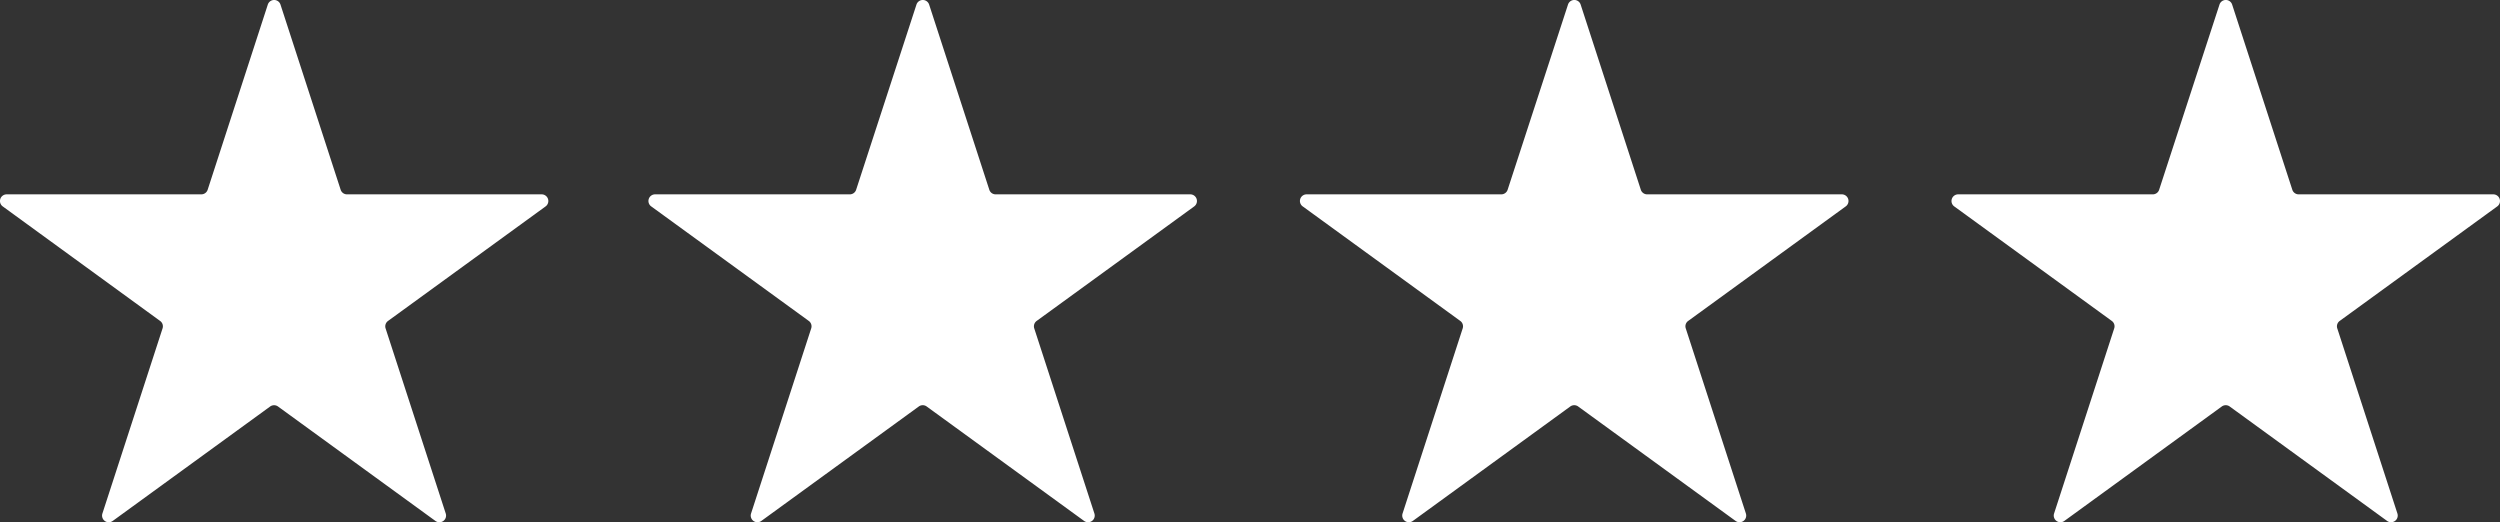
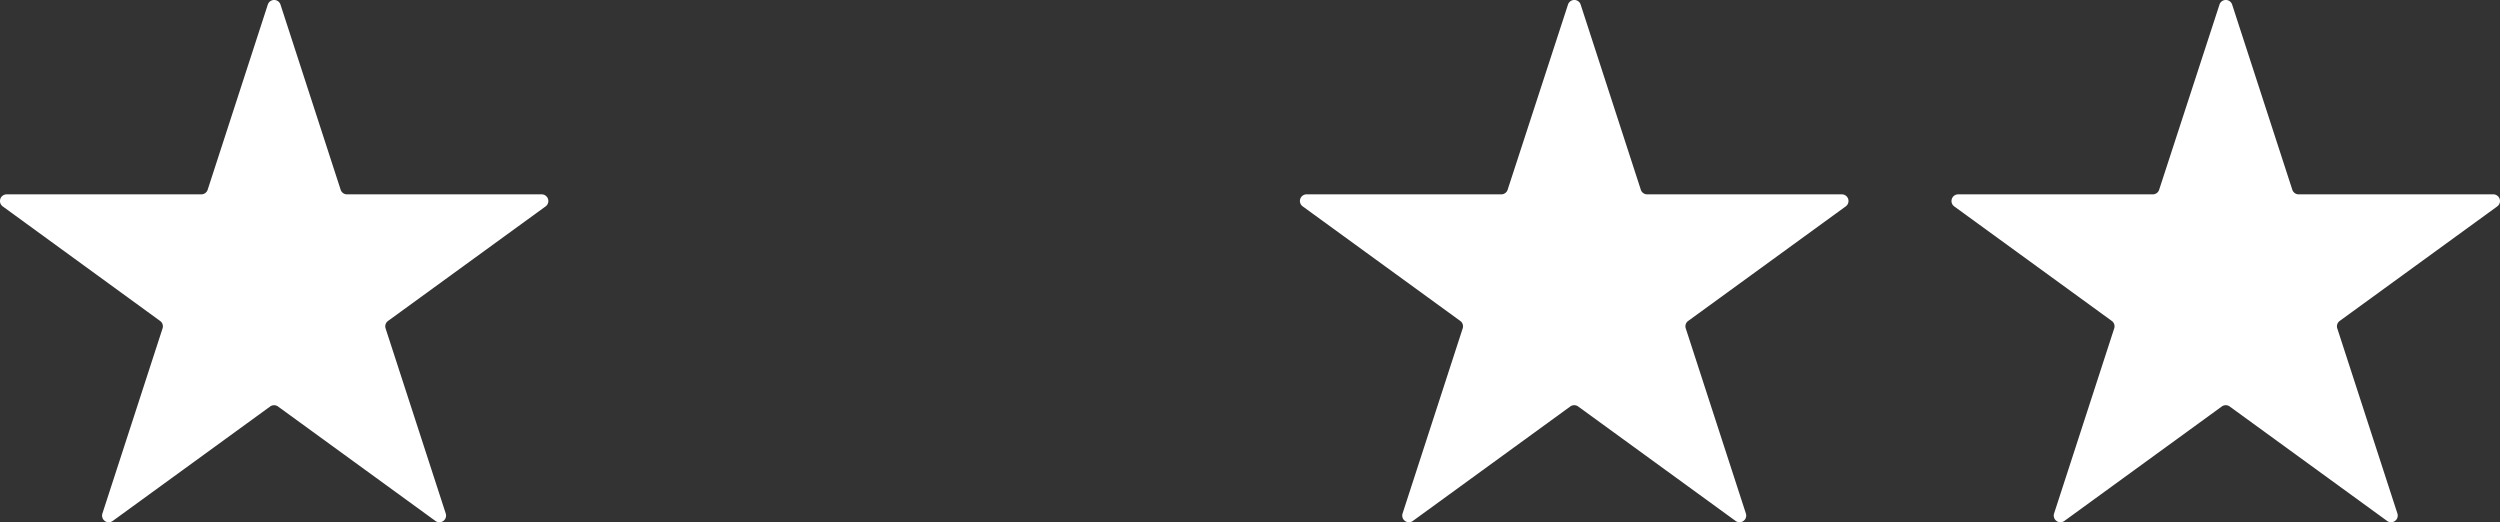
<svg xmlns="http://www.w3.org/2000/svg" width="100.439" height="20.978" viewBox="0 0 100.439 20.978">
  <rect x="0" y="0" width="100.439" height="20.978" fill="#333333" stroke="none" />
  <g id="Group_160" data-name="Group 160" transform="translate(-760.001 -2583.044)">
-     <path id="Path_911" data-name="Path 911" d="M34.428.435l2.417,7.438a.266.266,0,0,0,.254.185h7.821a.268.268,0,0,1,.158.484l-6.328,4.6a.269.269,0,0,0-.1.3l2.417,7.438a.268.268,0,0,1-.412.3l-6.327-4.6a.27.27,0,0,0-.315,0l-6.328,4.6a.268.268,0,0,1-.412-.3l2.417-7.438a.267.267,0,0,0-.1-.3l-6.328-4.6a.267.267,0,0,1,.158-.484h7.821a.267.267,0,0,0,.254-.185L33.918.435a.268.268,0,0,1,.51,0" transform="translate(762.902 2582.794)" fill="#fff" />
    <path id="Path_912" data-name="Path 912" d="M57.688.435l2.417,7.438a.267.267,0,0,0,.254.185h7.822a.267.267,0,0,1,.156.484l-6.327,4.6a.265.265,0,0,0-.1.3l2.416,7.438a.268.268,0,0,1-.412.3l-6.327-4.6a.27.27,0,0,0-.315,0l-6.327,4.6a.268.268,0,0,1-.412-.3l2.416-7.438a.267.267,0,0,0-.1-.3l-6.328-4.6a.267.267,0,0,1,.158-.484h7.821a.267.267,0,0,0,.254-.185L57.179.435a.267.267,0,0,1,.509,0" transform="translate(765.817 2582.794)" fill="#fff" />
    <path id="Path_913" data-name="Path 913" d="M80.947.435l2.417,7.438a.267.267,0,0,0,.254.185H91.44a.268.268,0,0,1,.158.484l-6.328,4.6a.267.267,0,0,0-.1.3l2.416,7.438a.268.268,0,0,1-.412.3l-6.327-4.6a.27.27,0,0,0-.315,0l-6.327,4.6a.268.268,0,0,1-.412-.3l2.416-7.438a.267.267,0,0,0-.1-.3l-6.328-4.6a.268.268,0,0,1,.158-.484h7.821a.267.267,0,0,0,.254-.185L80.438.435a.267.267,0,0,1,.509,0" transform="translate(768.732 2582.794)" fill="#fff" />
    <path id="Path_916" data-name="Path 916" d="M11.27.435l2.417,7.438a.266.266,0,0,0,.254.185h7.821a.268.268,0,0,1,.158.485l-6.328,4.6a.269.269,0,0,0-.1.3l2.417,7.438a.268.268,0,0,1-.412.3l-6.327-4.6a.27.27,0,0,0-.315,0l-6.328,4.6a.268.268,0,0,1-.412-.3l2.417-7.438a.265.265,0,0,0-.1-.3L.111,8.543a.268.268,0,0,1,.158-.485H8.09a.267.267,0,0,0,.254-.185L10.76.435a.268.268,0,0,1,.51,0" transform="translate(760 2582.794)" fill="#fff" />
  </g>
</svg>